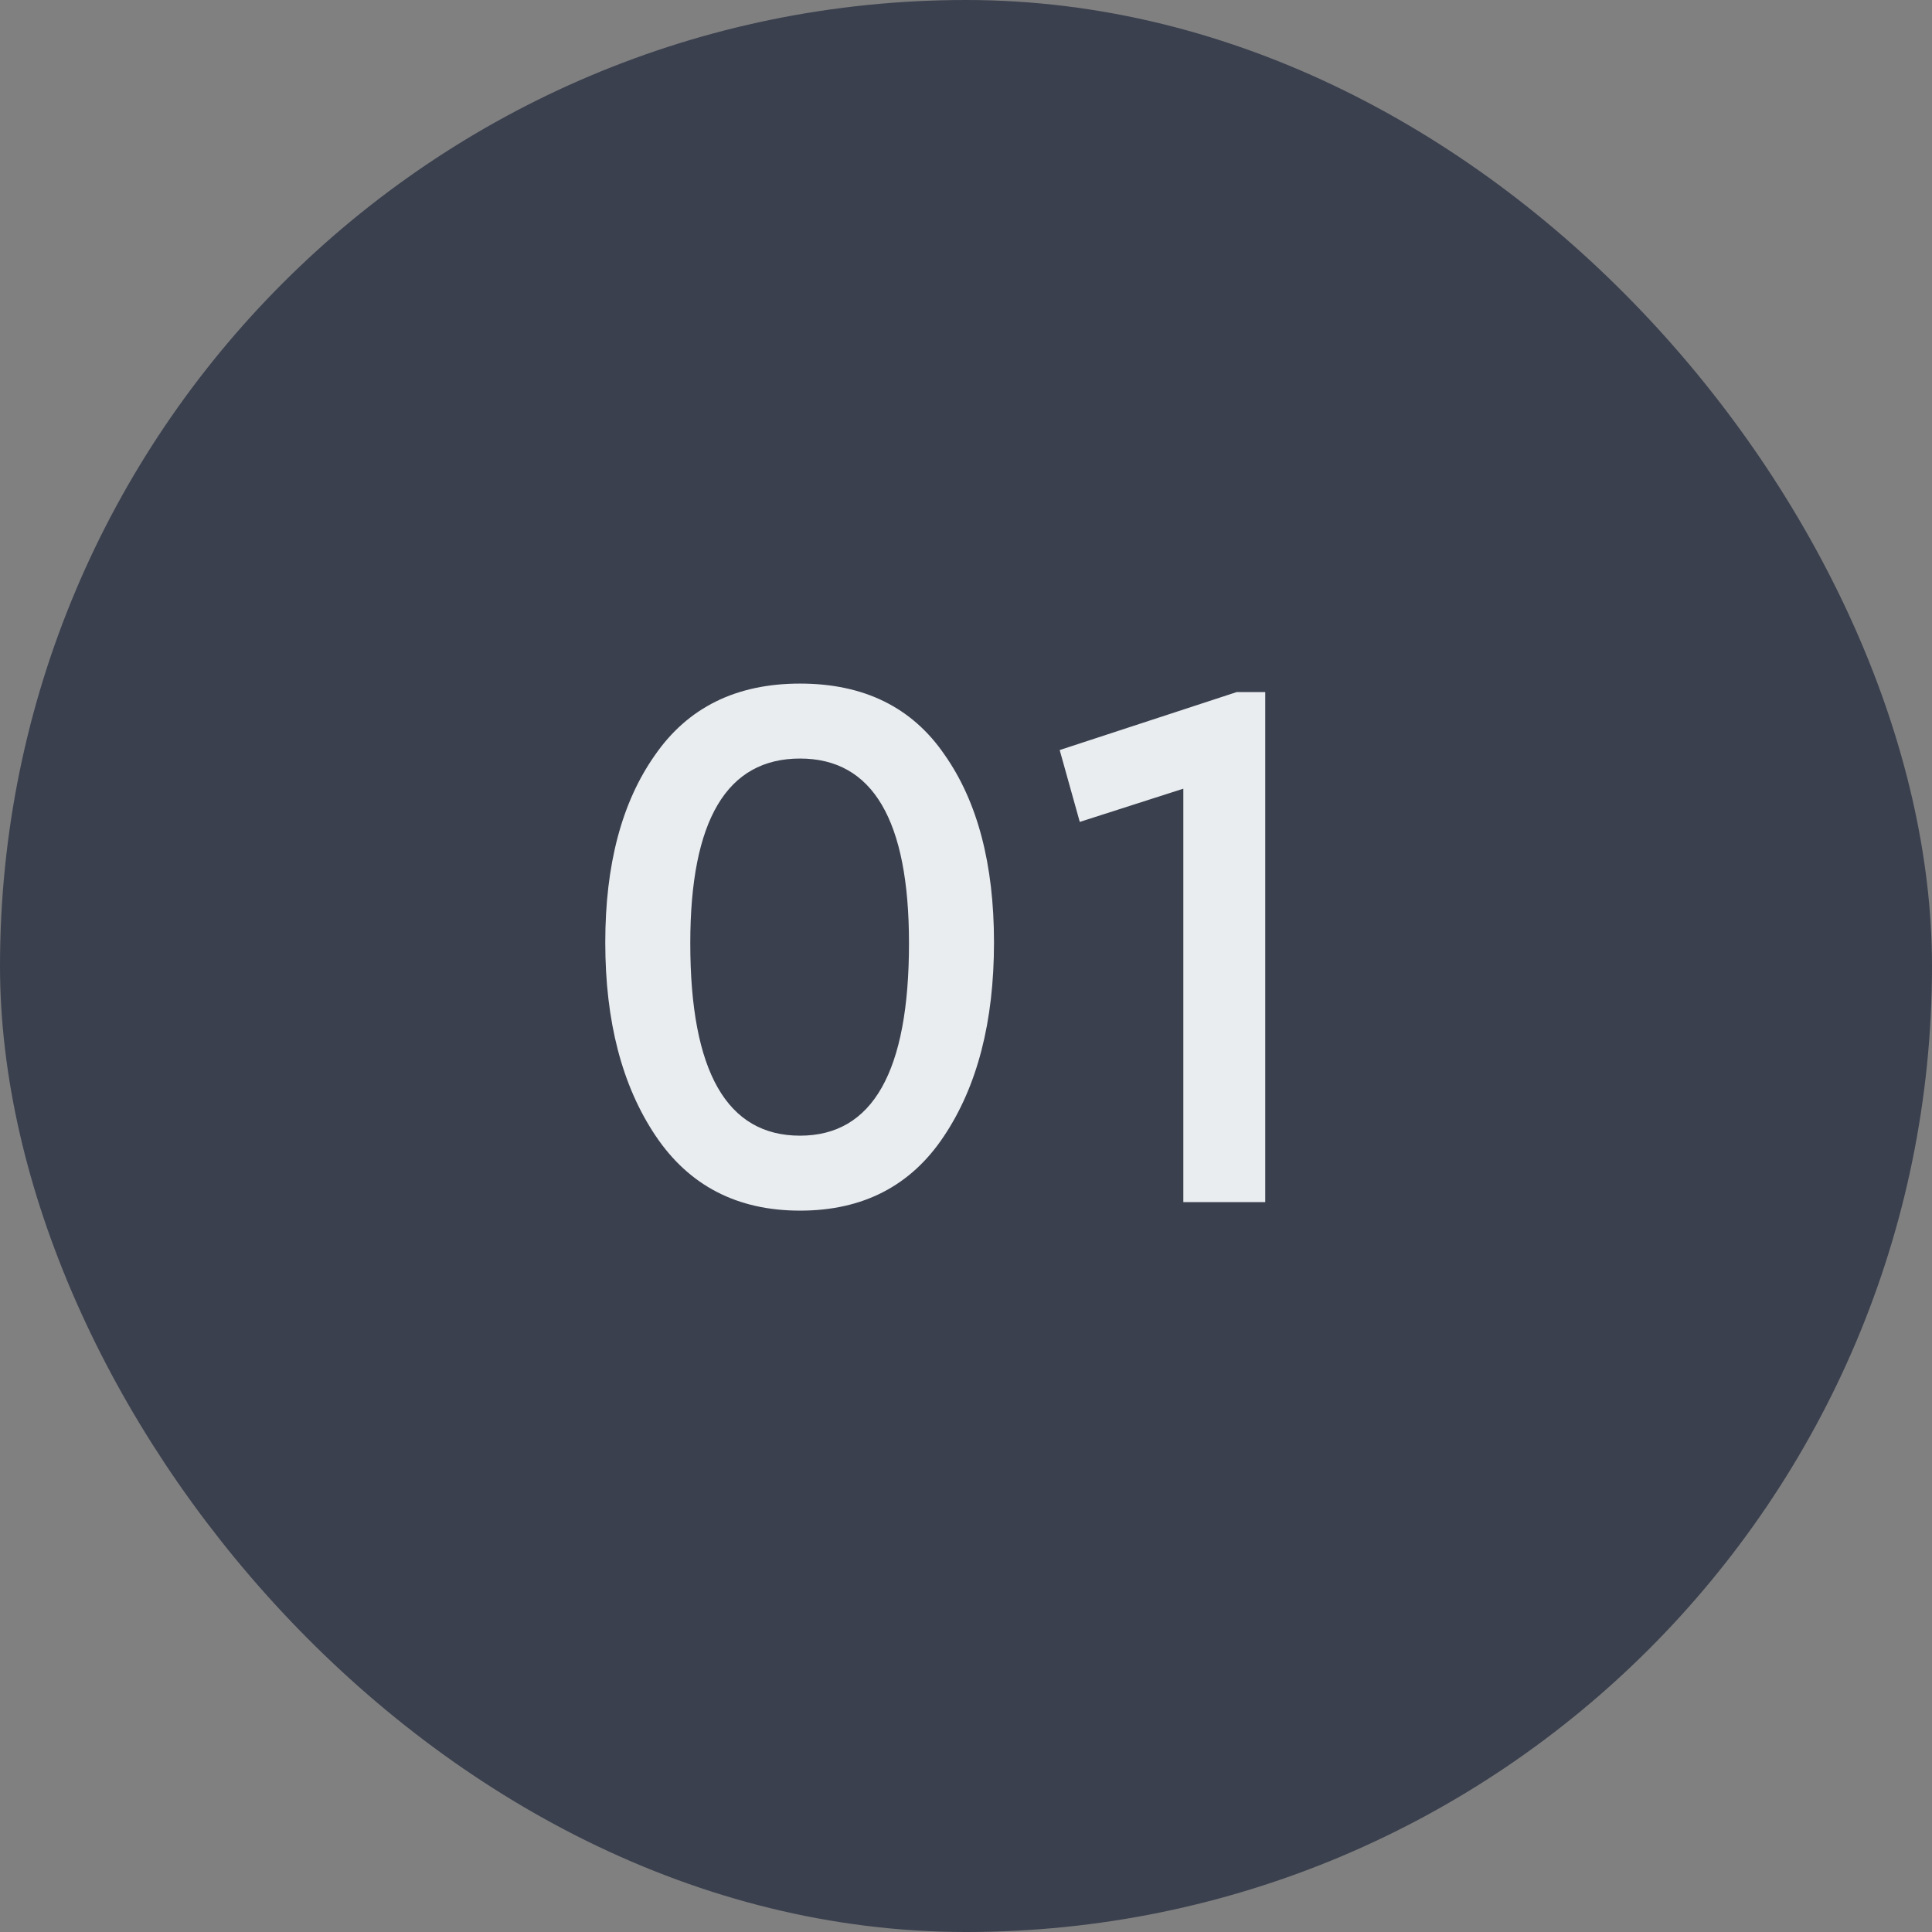
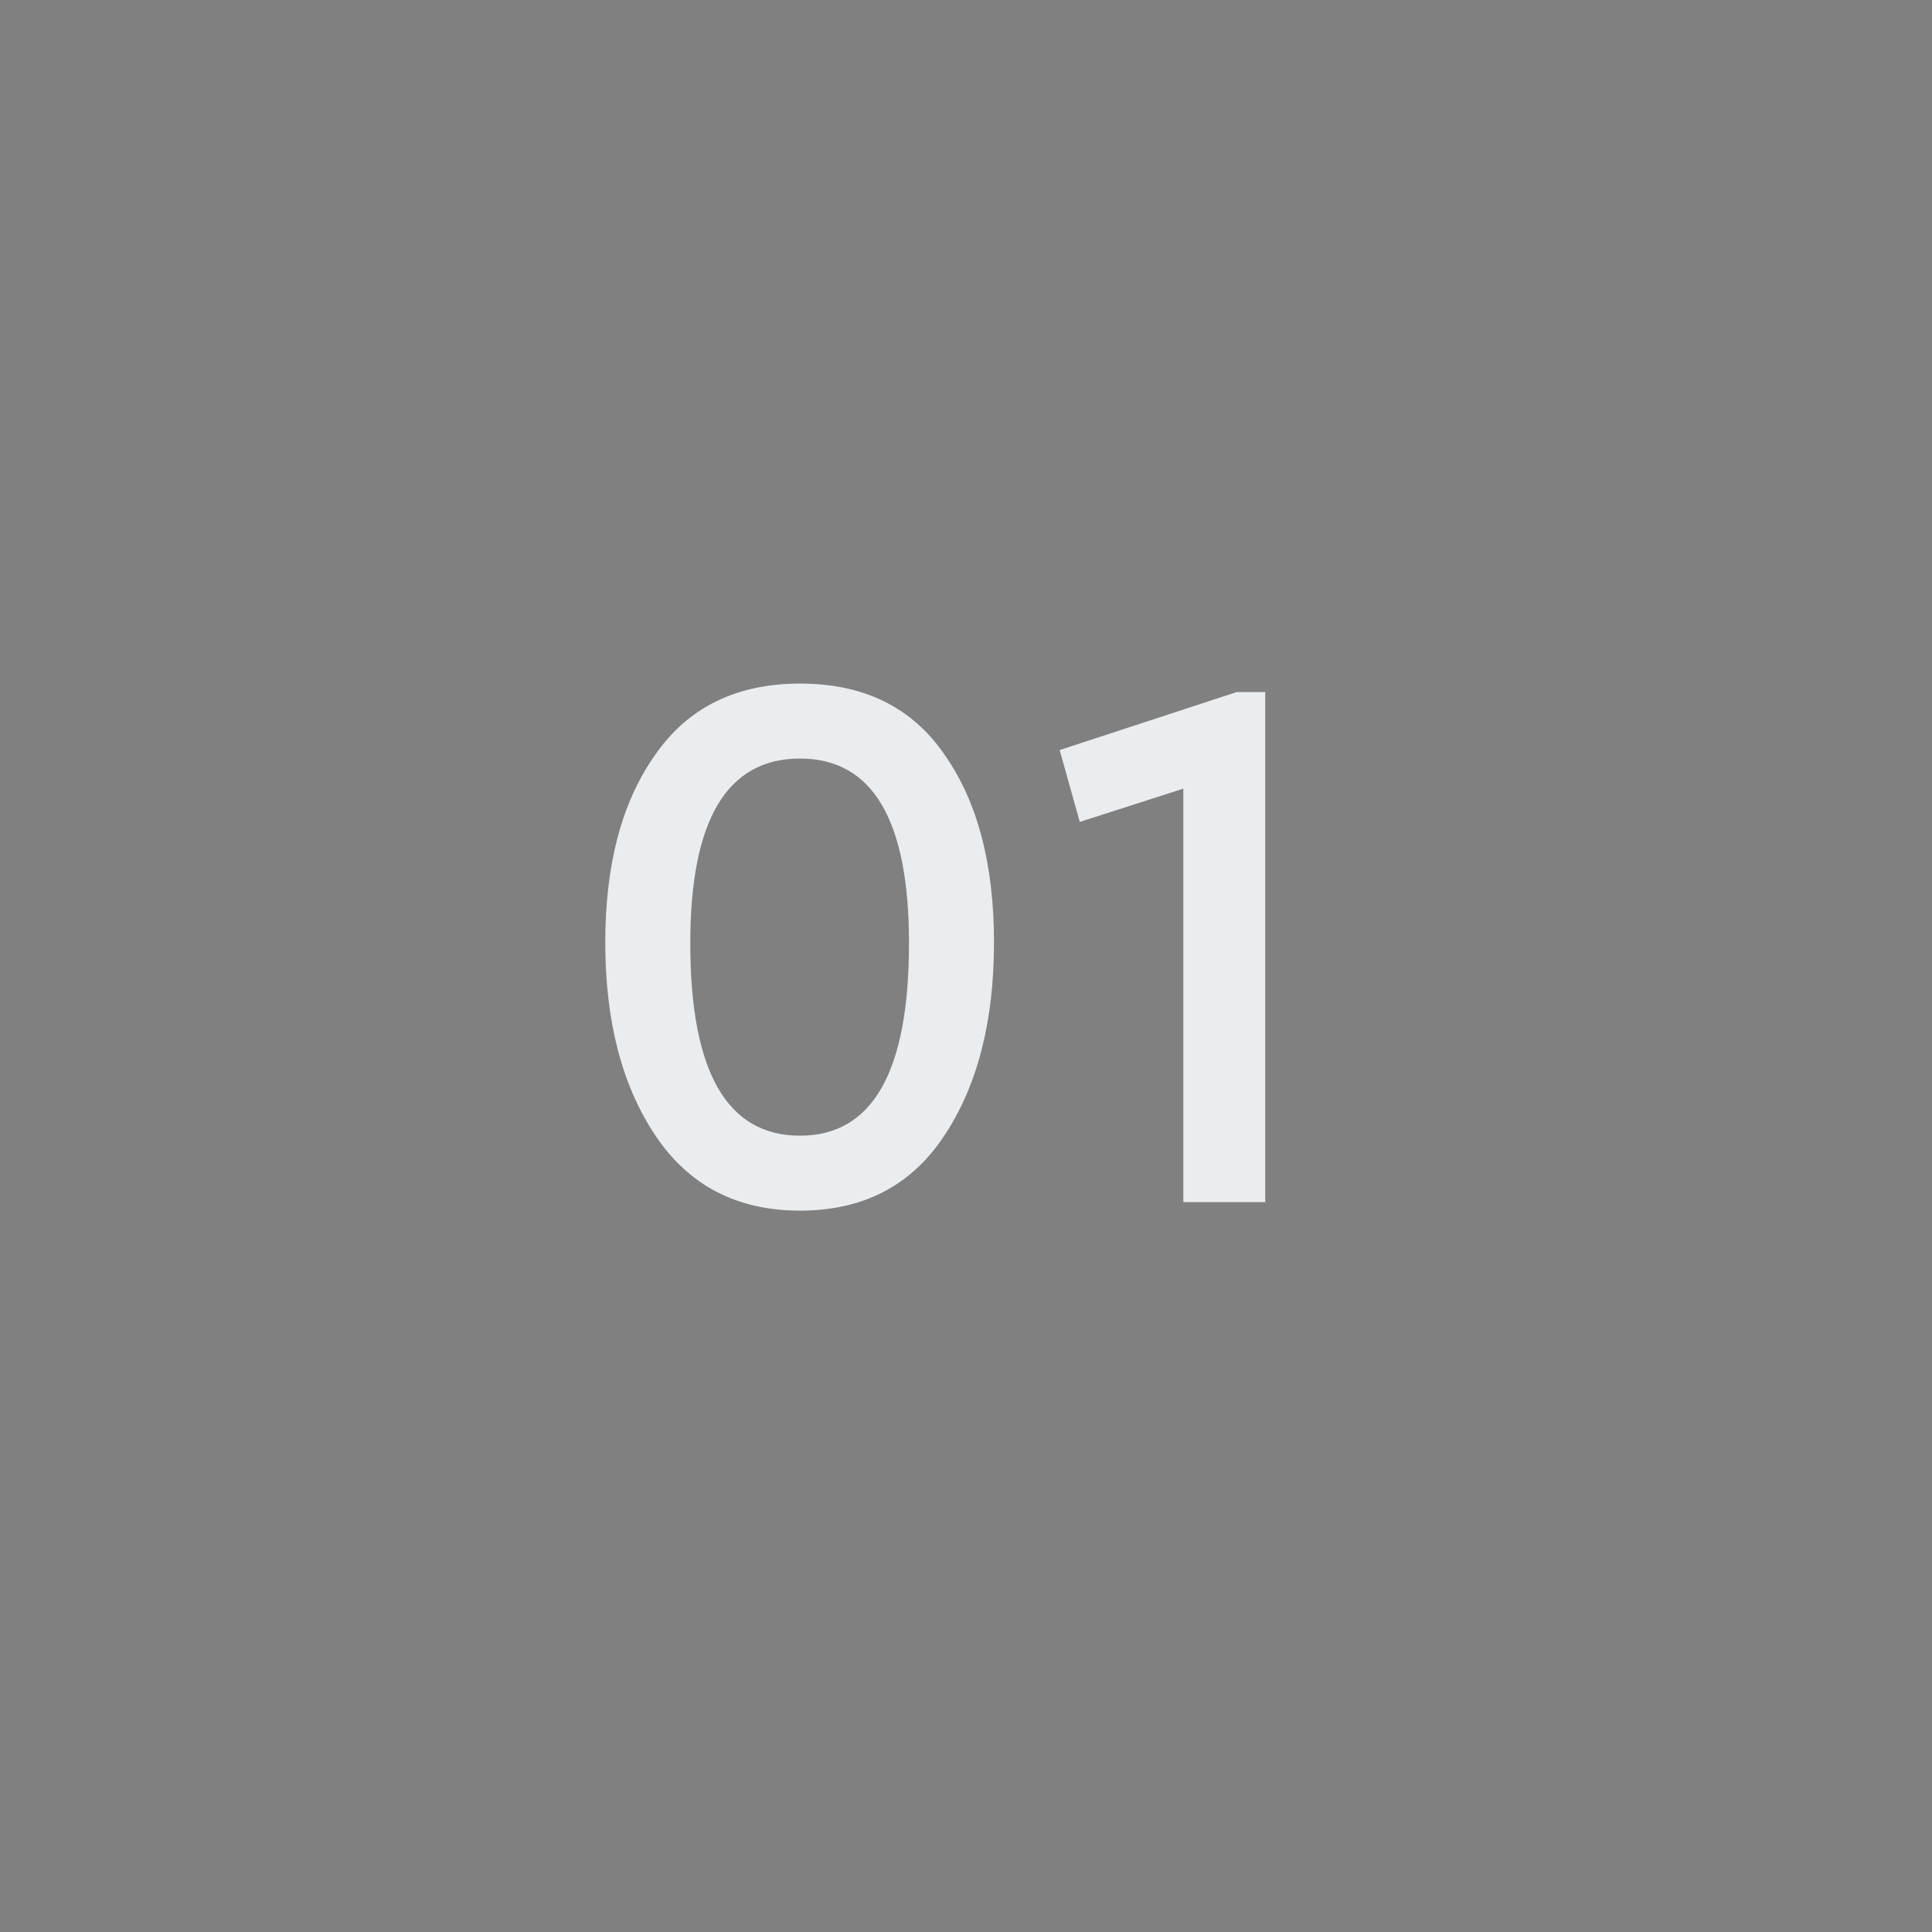
<svg xmlns="http://www.w3.org/2000/svg" width="45" height="45" viewBox="0 0 45 45" fill="none">
  <rect x="0" y="0" width="45" height="45" fill="#808080" stroke="none" />
-   <rect x="1" y="1" width="43" height="43" rx="21.5" fill="#3A404E" />
-   <rect x="1" y="1" width="43" height="43" rx="21.5" stroke="#3A404E" stroke-width="2" />
  <path d="M14.098 21.952C14.098 20.14 14.482 18.688 15.25 17.596C16.018 16.48 17.146 15.922 18.634 15.922C20.122 15.922 21.244 16.474 22 17.578C22.768 18.67 23.152 20.128 23.152 21.952C23.152 23.8 22.762 25.306 21.982 26.47C21.214 27.622 20.098 28.198 18.634 28.198C17.17 28.198 16.048 27.616 15.268 26.452C14.488 25.288 14.098 23.788 14.098 21.952ZM21.172 21.97C21.172 19.102 20.326 17.668 18.634 17.668C16.93 17.668 16.078 19.102 16.078 21.97C16.078 24.958 16.93 26.452 18.634 26.452C20.326 26.452 21.172 24.958 21.172 21.97ZM28.804 16.12H29.47V28H27.562V18.37L25.15 19.144L24.682 17.47L28.804 16.12Z" fill="#E9EDF0" />
</svg>